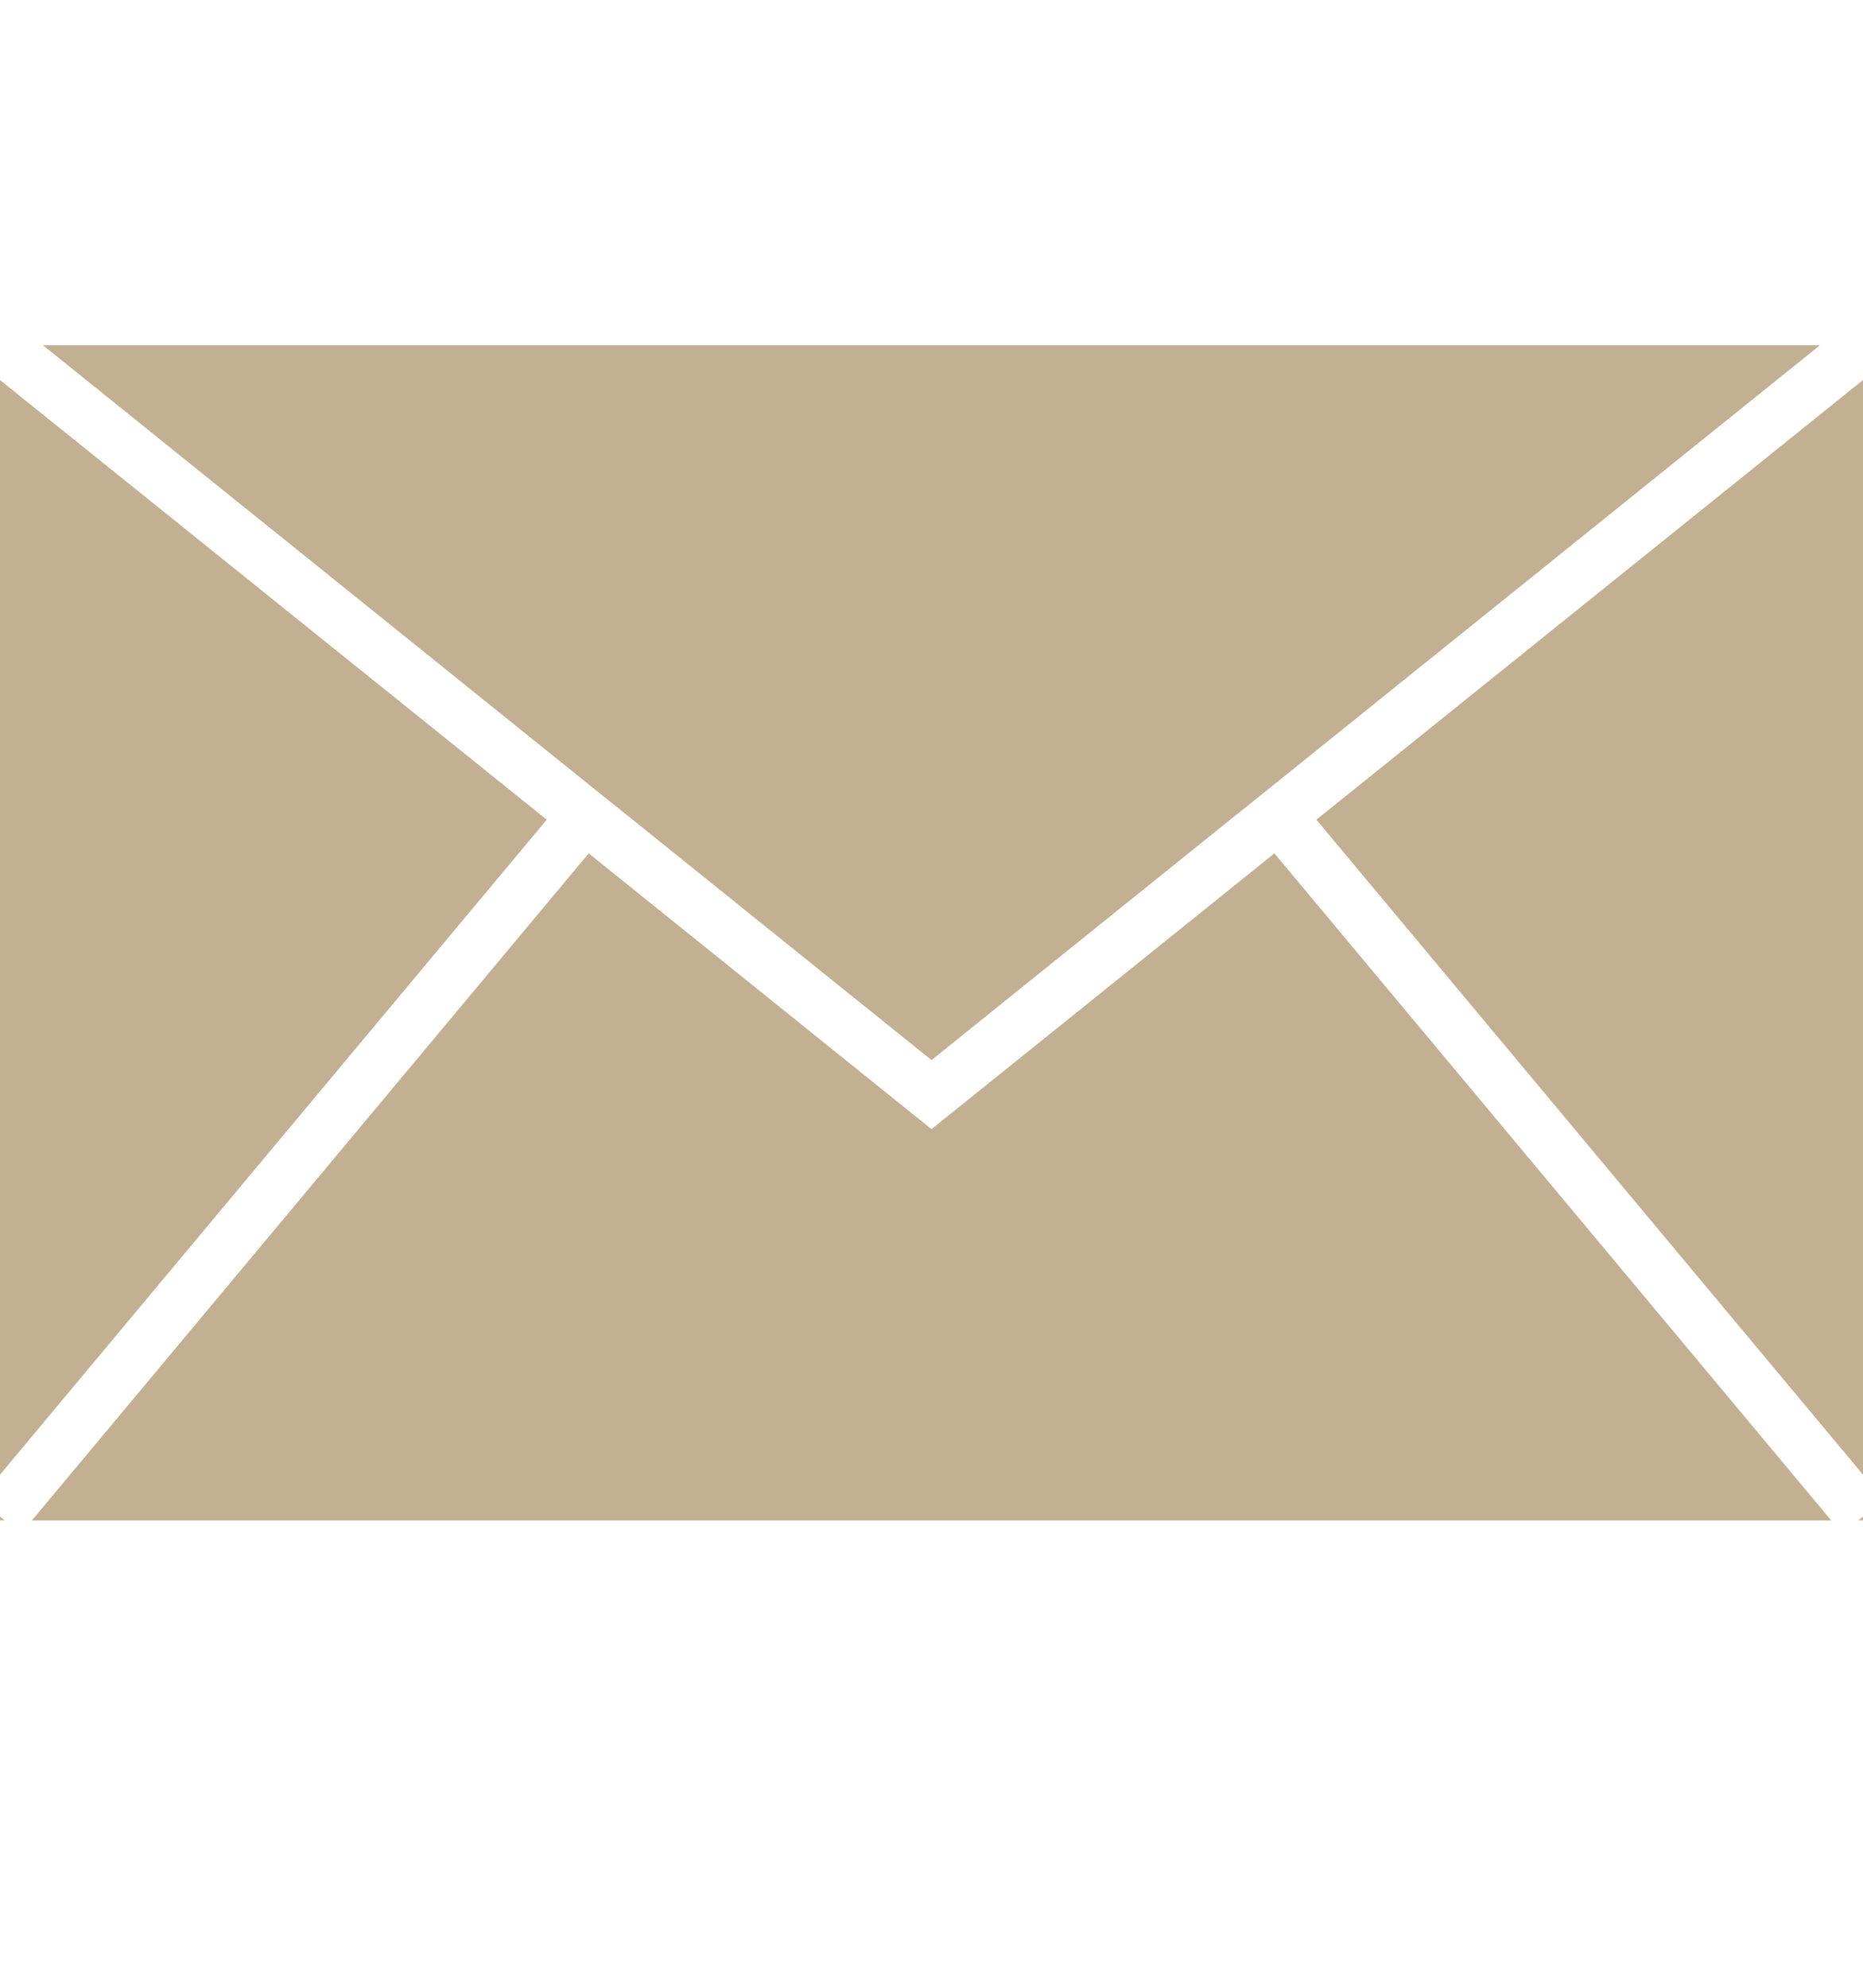
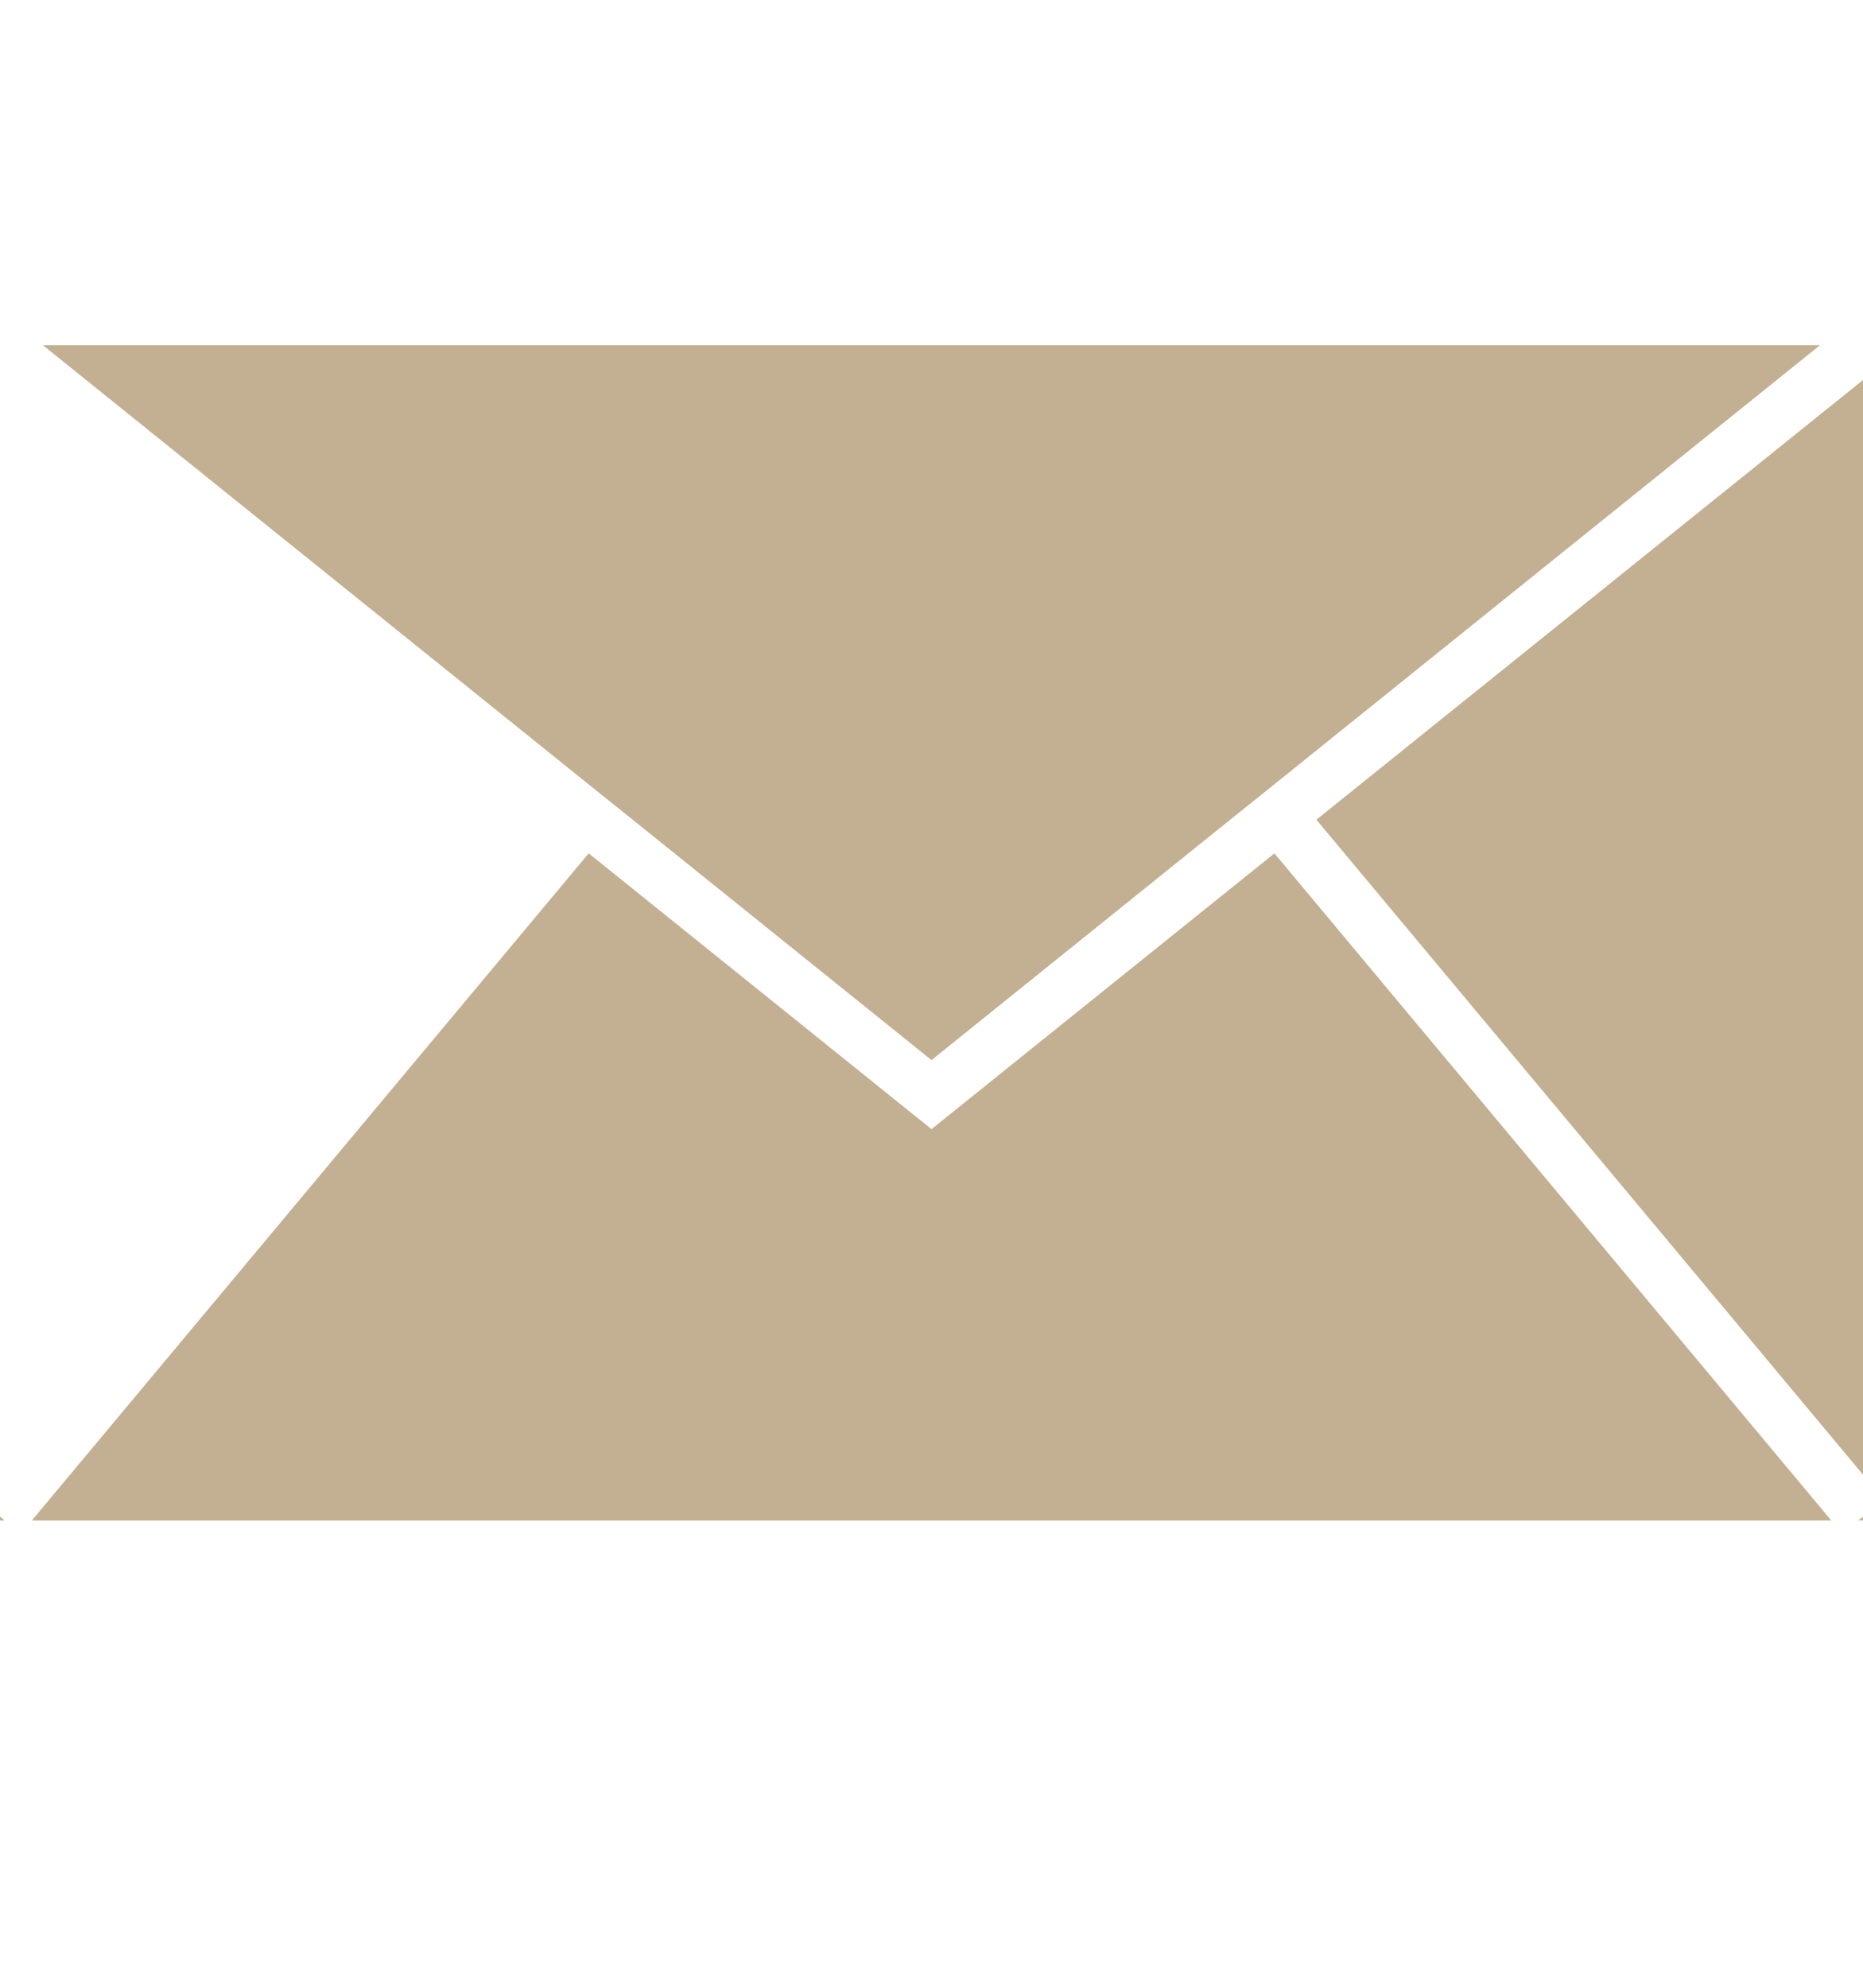
<svg xmlns="http://www.w3.org/2000/svg" width="15" height="16" viewBox="0 0 15 16" fill="none">
-   <path d="M0 11.87L4.402 6.598L0 3.059V11.87Z" fill="#C3AF91" />
  <path d="M15 11.87V3.059L10.599 6.598L15 11.87Z" fill="#C3AF91" />
  <path d="M14.963 12.238H15V12.207L14.963 12.238Z" fill="#C3AF91" />
-   <path d="M0 12.238H0.037L0 12.207V12.238Z" fill="#C3AF91" />
+   <path d="M0 12.238H0.037L0 12.207V12.238" fill="#C3AF91" />
  <path d="M14.744 12.239L14.718 12.207L10.261 6.869L7.5 9.089L4.74 6.869L0.283 12.207L0.257 12.239H14.744Z" fill="#C3AF91" />
  <path d="M4.679 6.265L4.848 6.401L5.017 6.536L7.5 8.533L9.982 6.536L10.151 6.401L10.32 6.265L14.653 2.779H0.346L4.679 6.265Z" fill="#C3AF91" />
</svg>